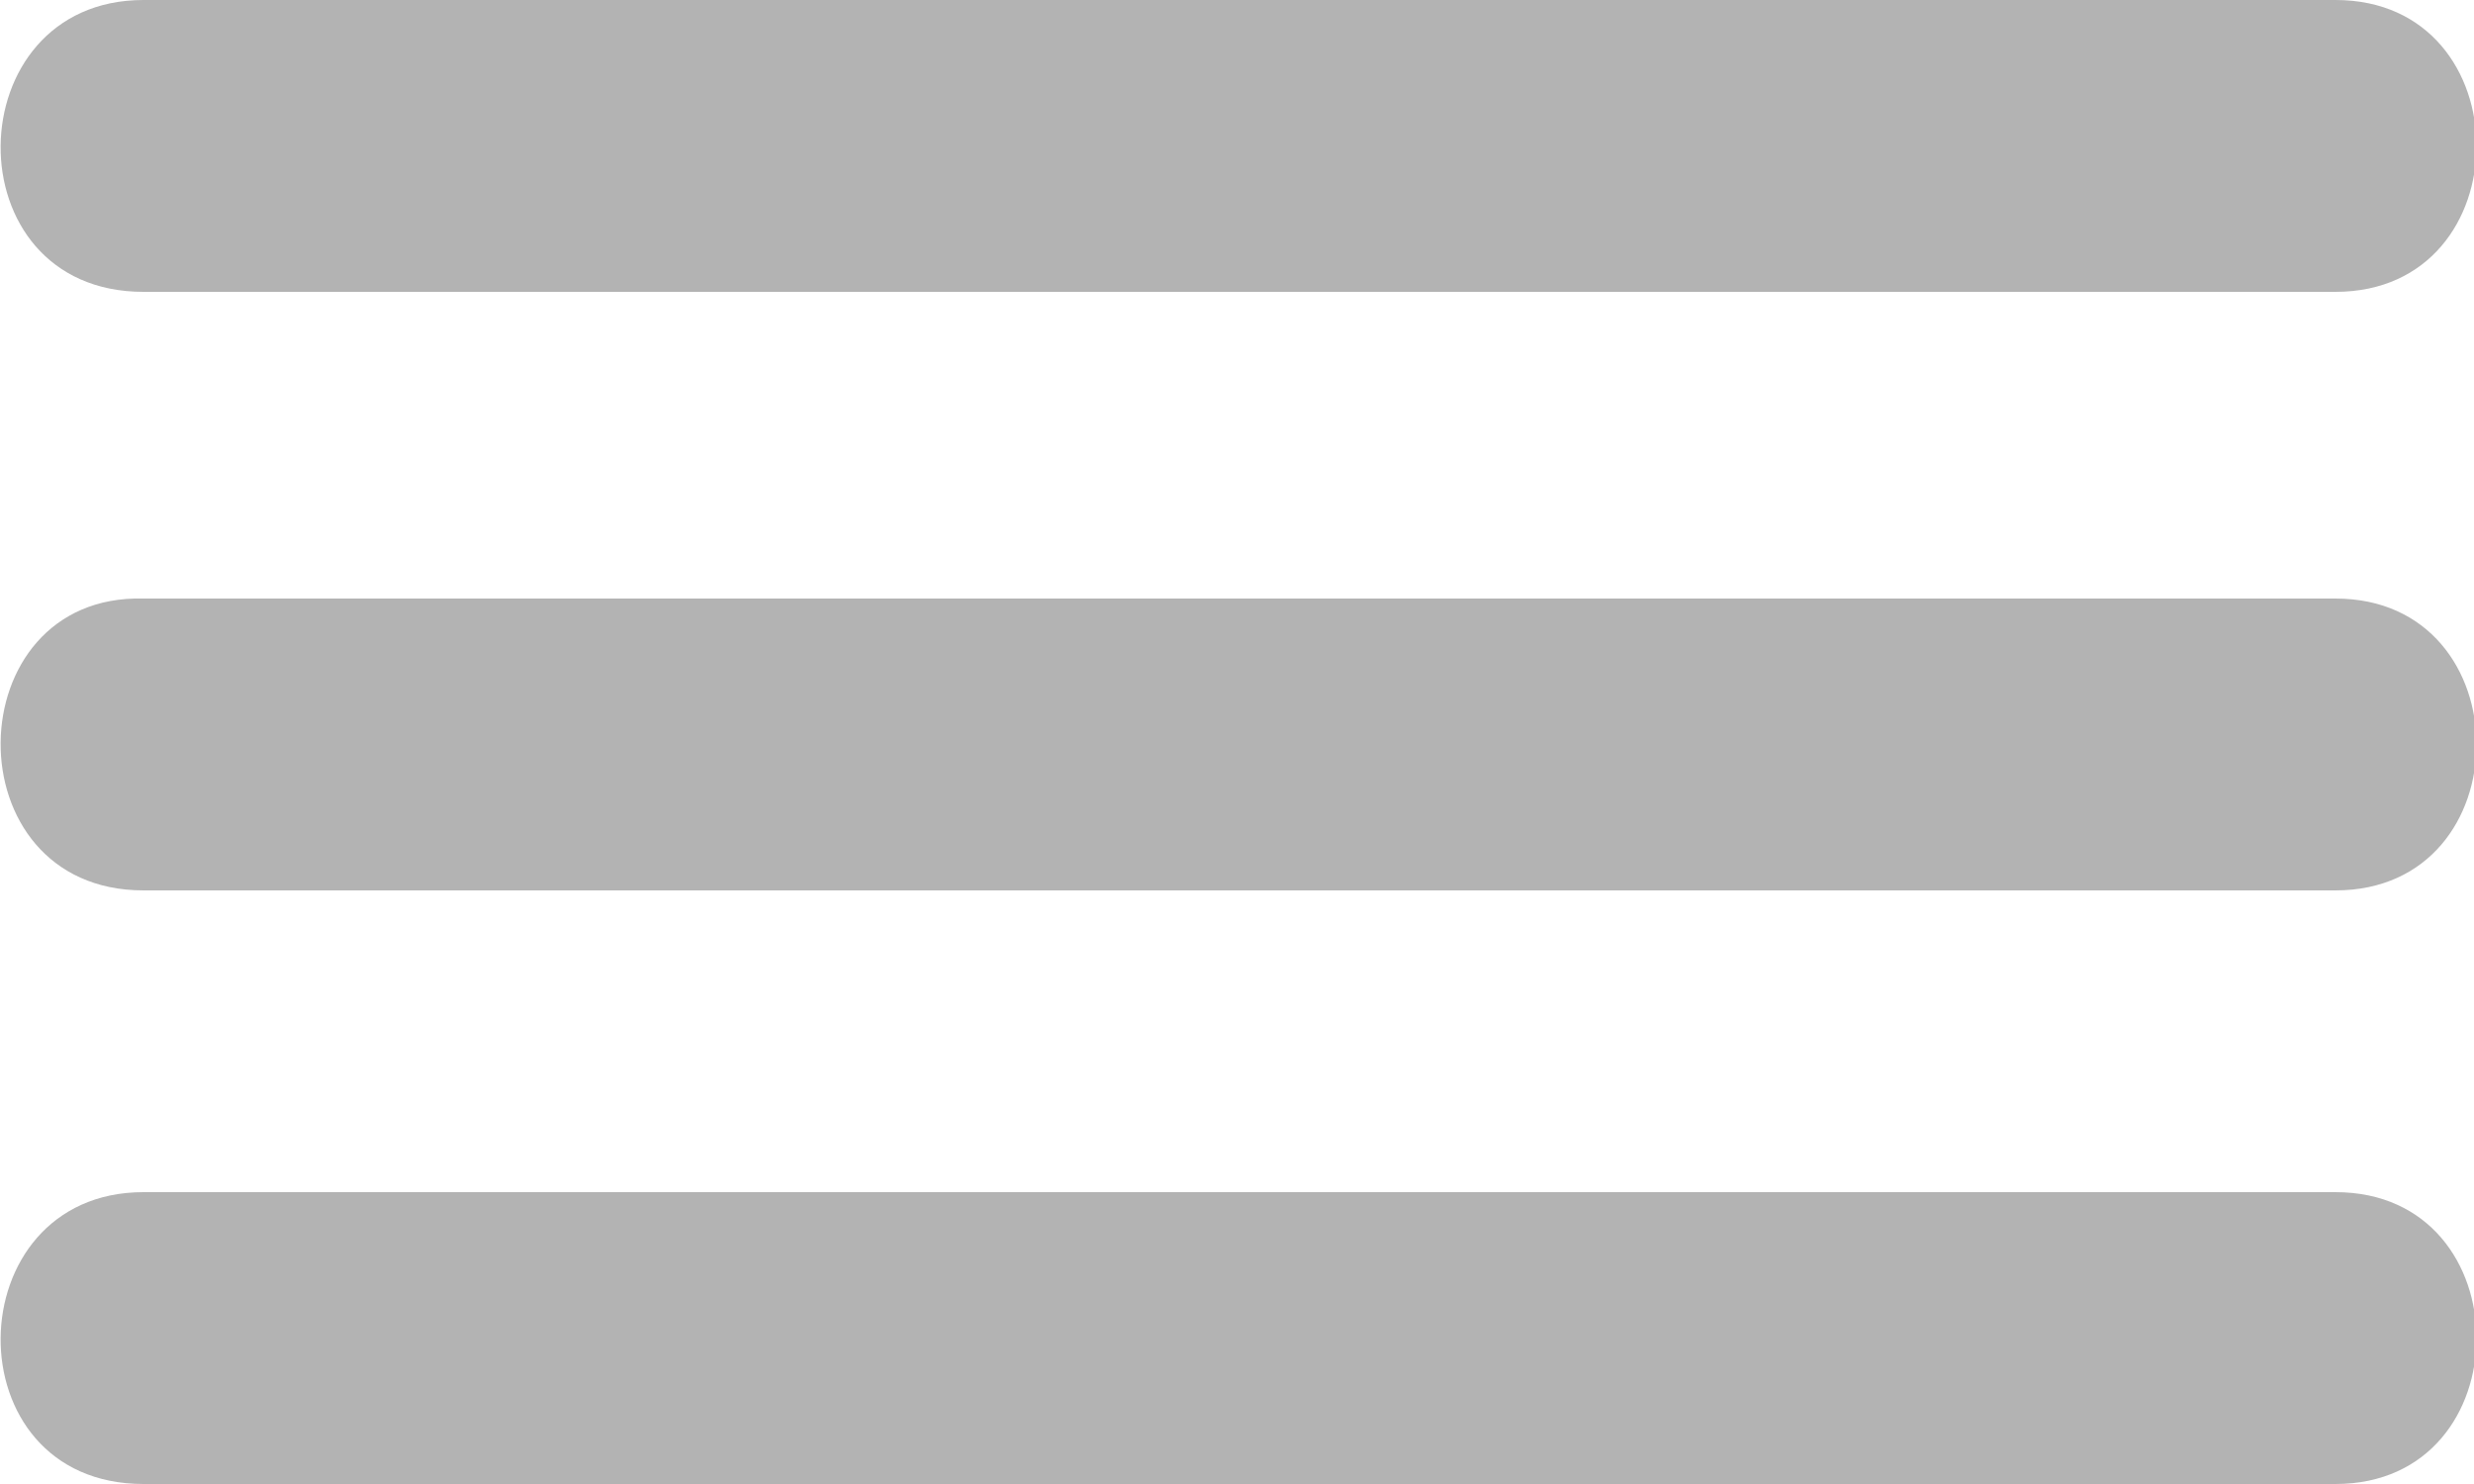
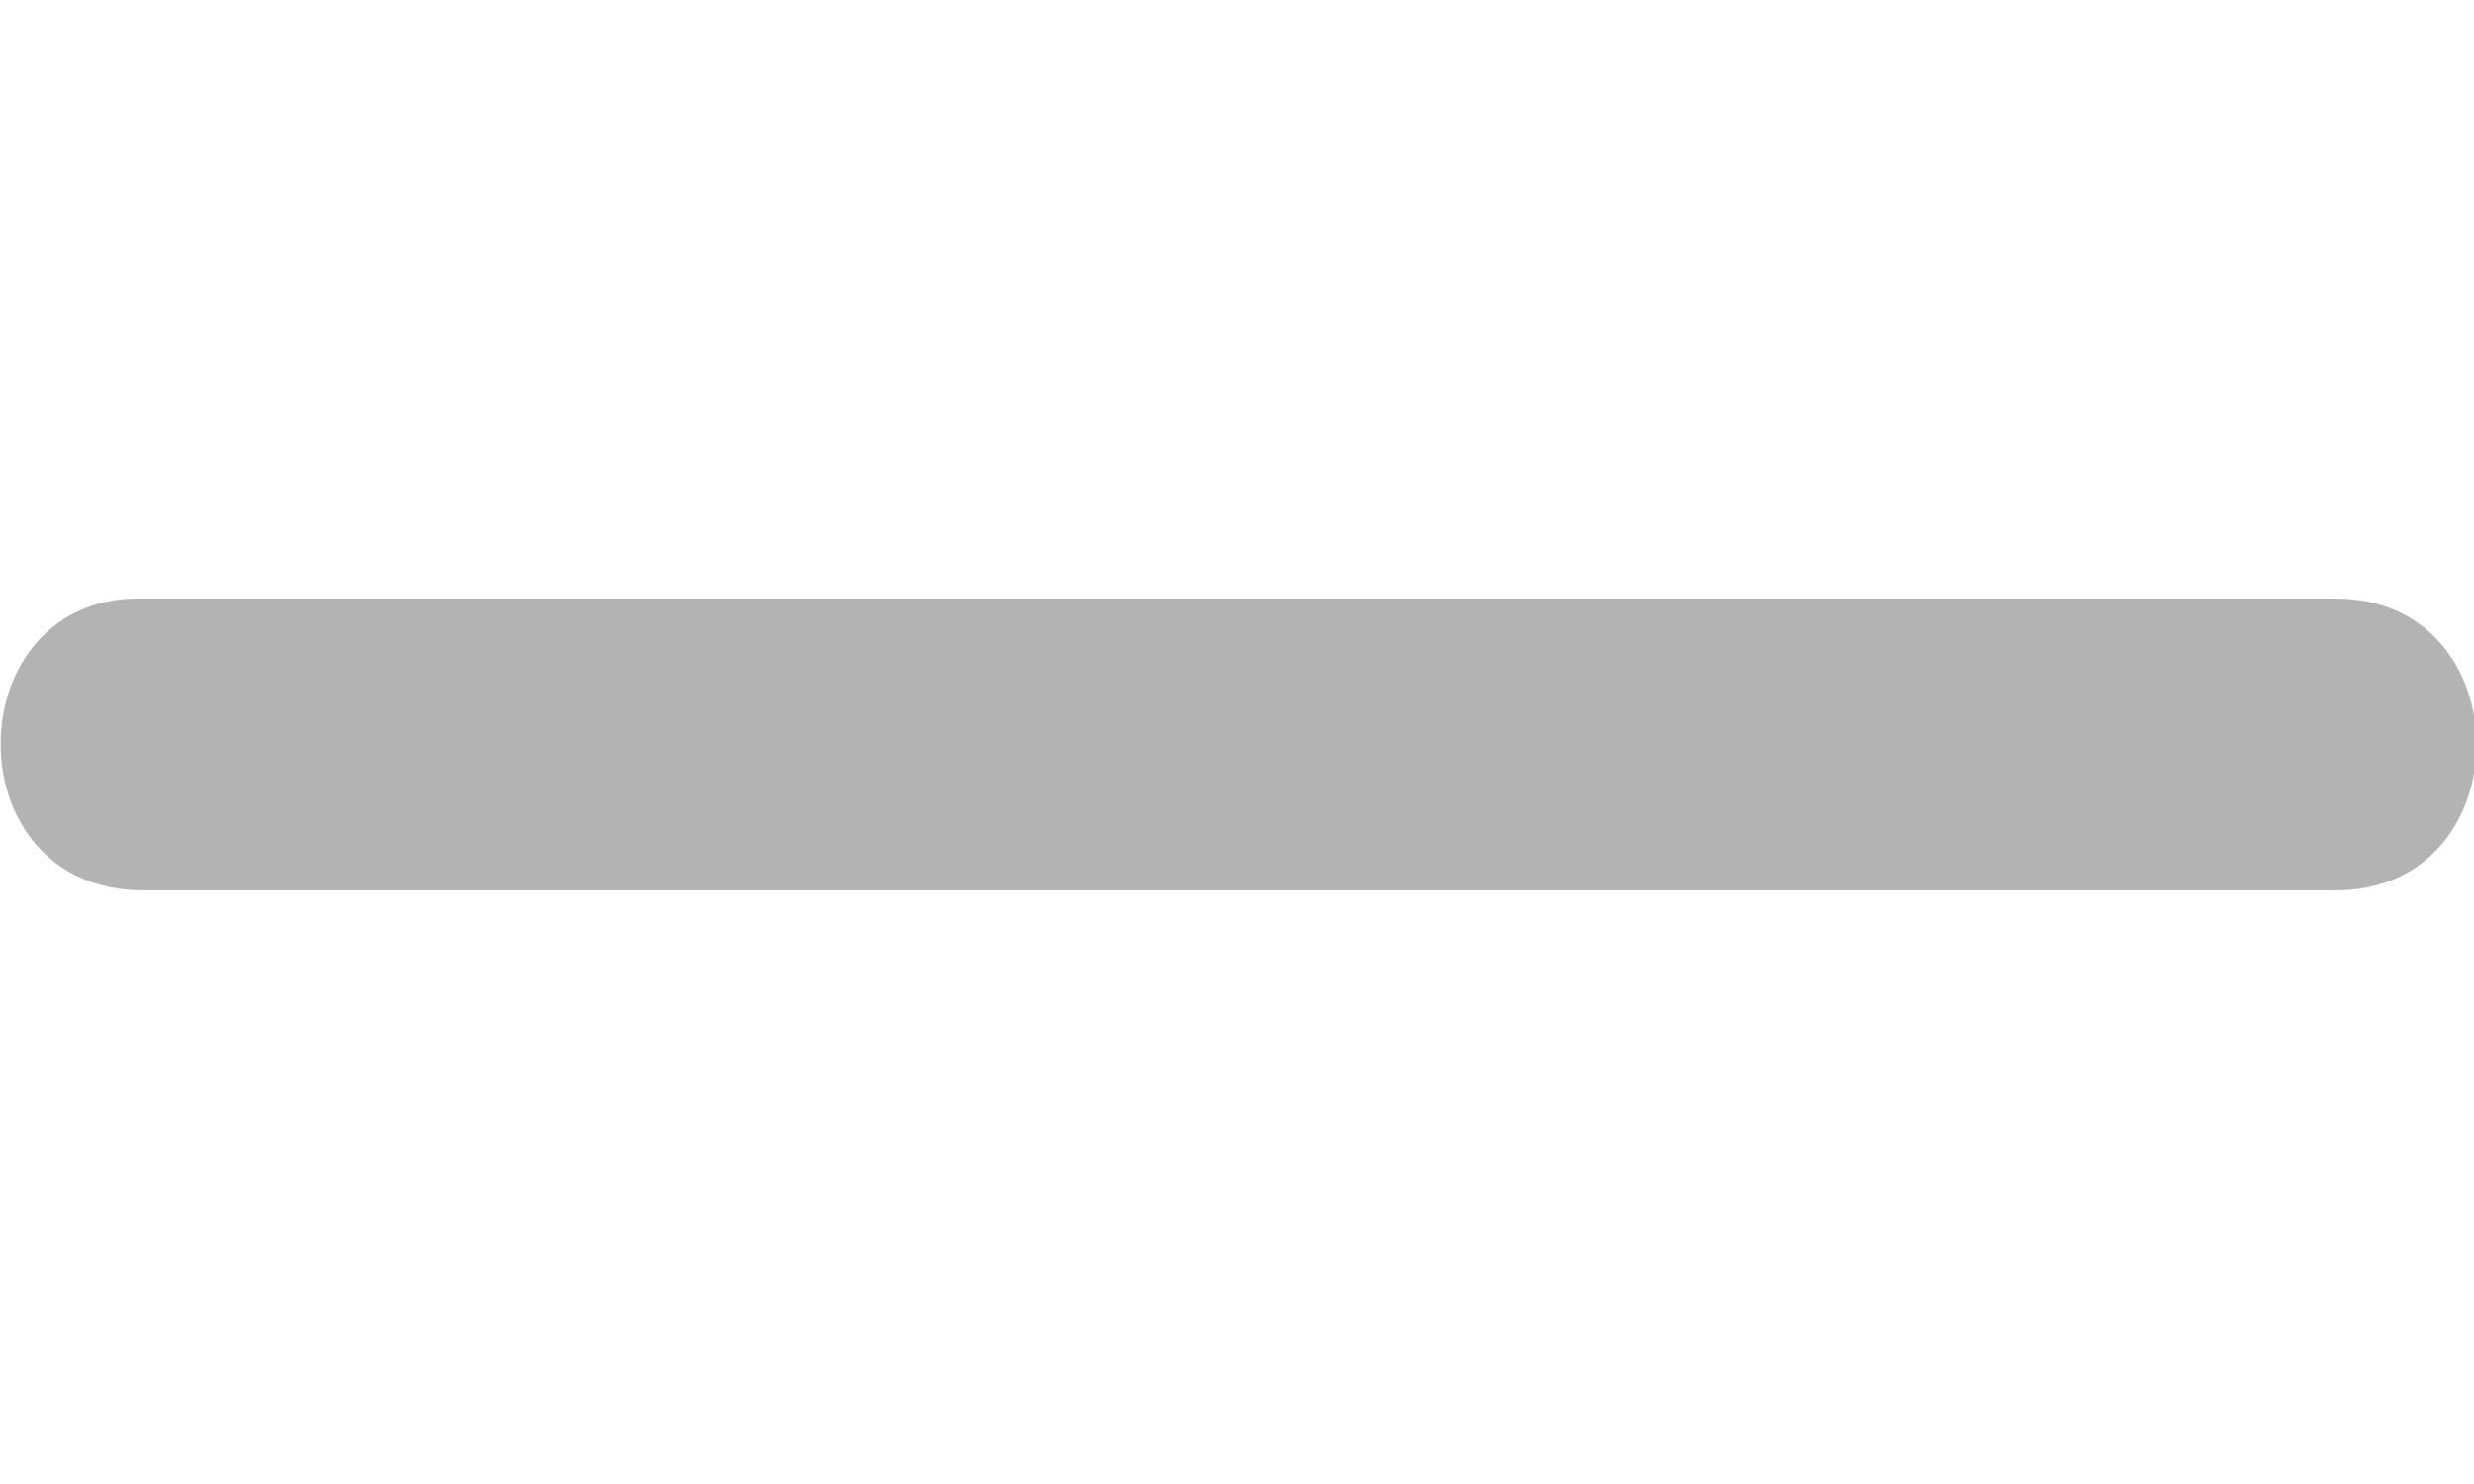
<svg xmlns="http://www.w3.org/2000/svg" version="1.1" id="Layer_1" x="0px" y="0px" viewBox="0 0 50 30" style="enable-background:new 0 0 50 30;" xml:space="preserve">
  <style type="text/css">
	.st0{fill:#B3B3B3;}
</style>
  <g>
-     <path class="st0" d="M2.9,5.9c14.8,0,29.5,0,44.3,0c3.8,0,3.8-5.9,0-5.9C32.4,0,17.6,0,2.9,0C-0.9,0-1,5.9,2.9,5.9L2.9,5.9z" />
-   </g>
+     </g>
  <g>
    <path class="st0" d="M2.9,18c14.8,0,29.5,0,44.3,0c3.8,0,3.8-5.9,0-5.9c-14.8,0-29.5,0-44.3,0C-0.9,12-1,18,2.9,18L2.9,18z" />
  </g>
  <g>
-     <path class="st0" d="M2.9,30c14.8,0,29.5,0,44.3,0c3.8,0,3.8-5.9,0-5.9c-14.8,0-29.5,0-44.3,0C-0.9,24.1-1,30,2.9,30L2.9,30z" />
-   </g>
+     </g>
</svg>